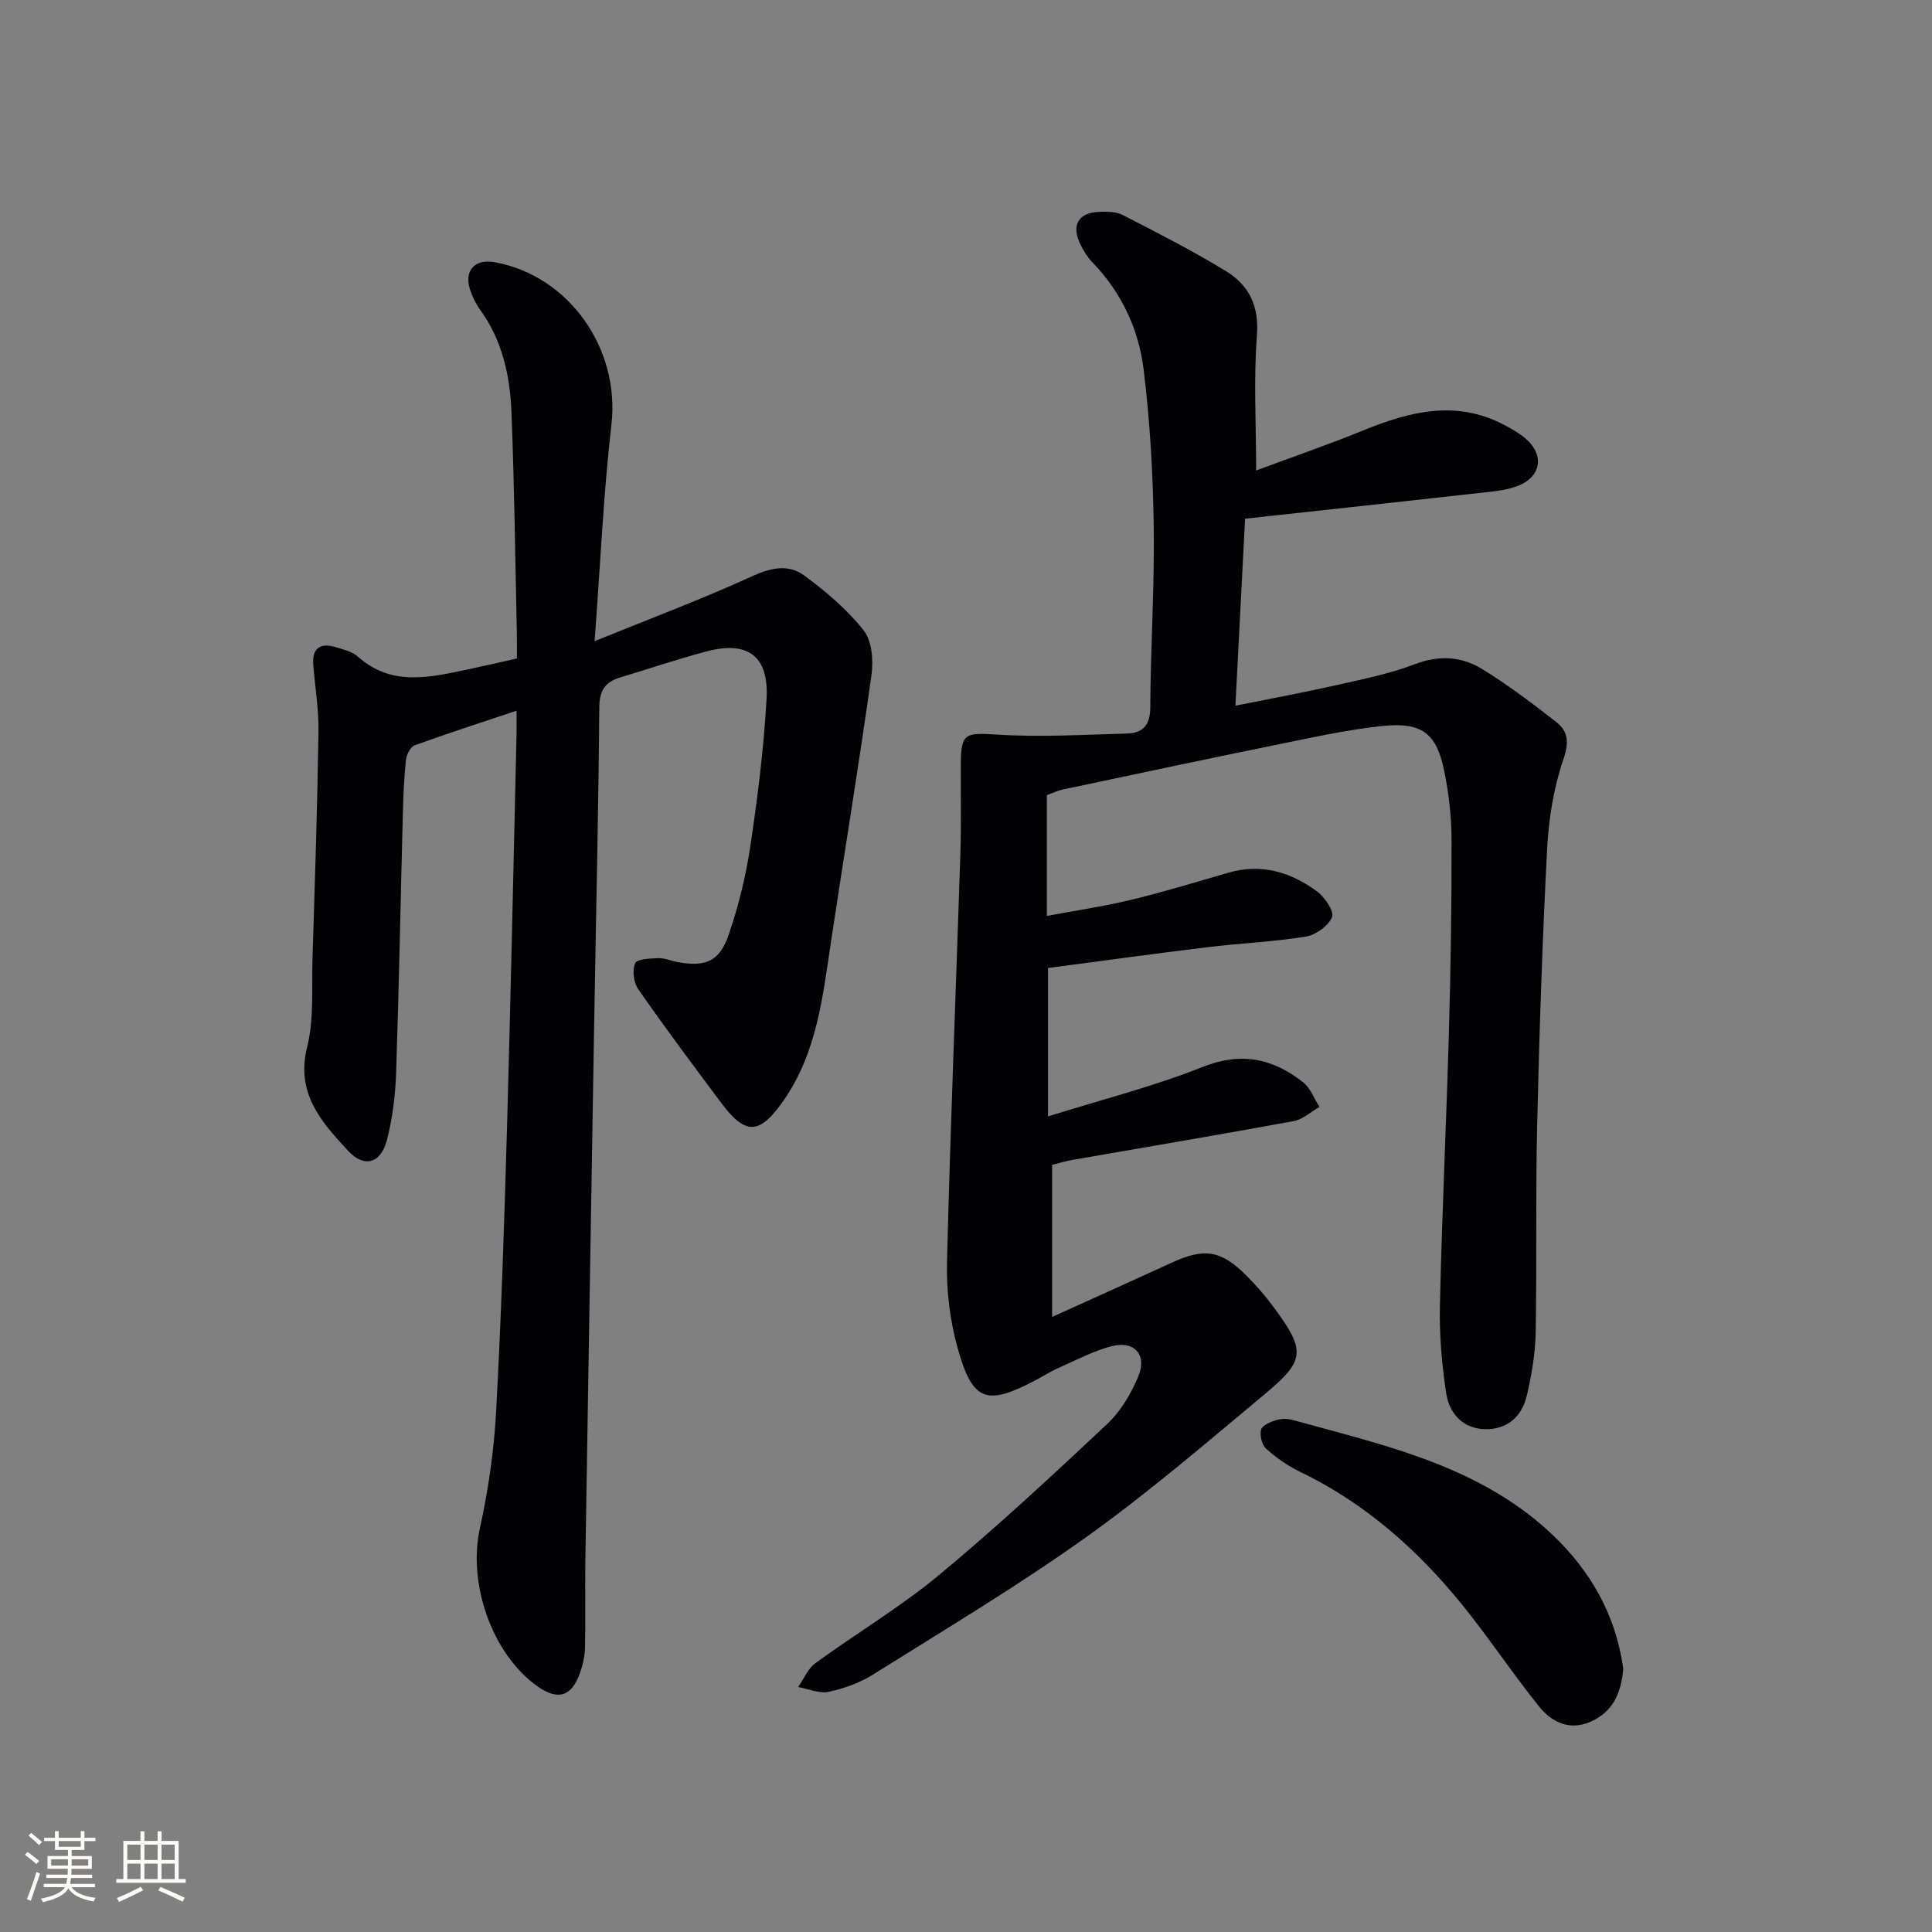
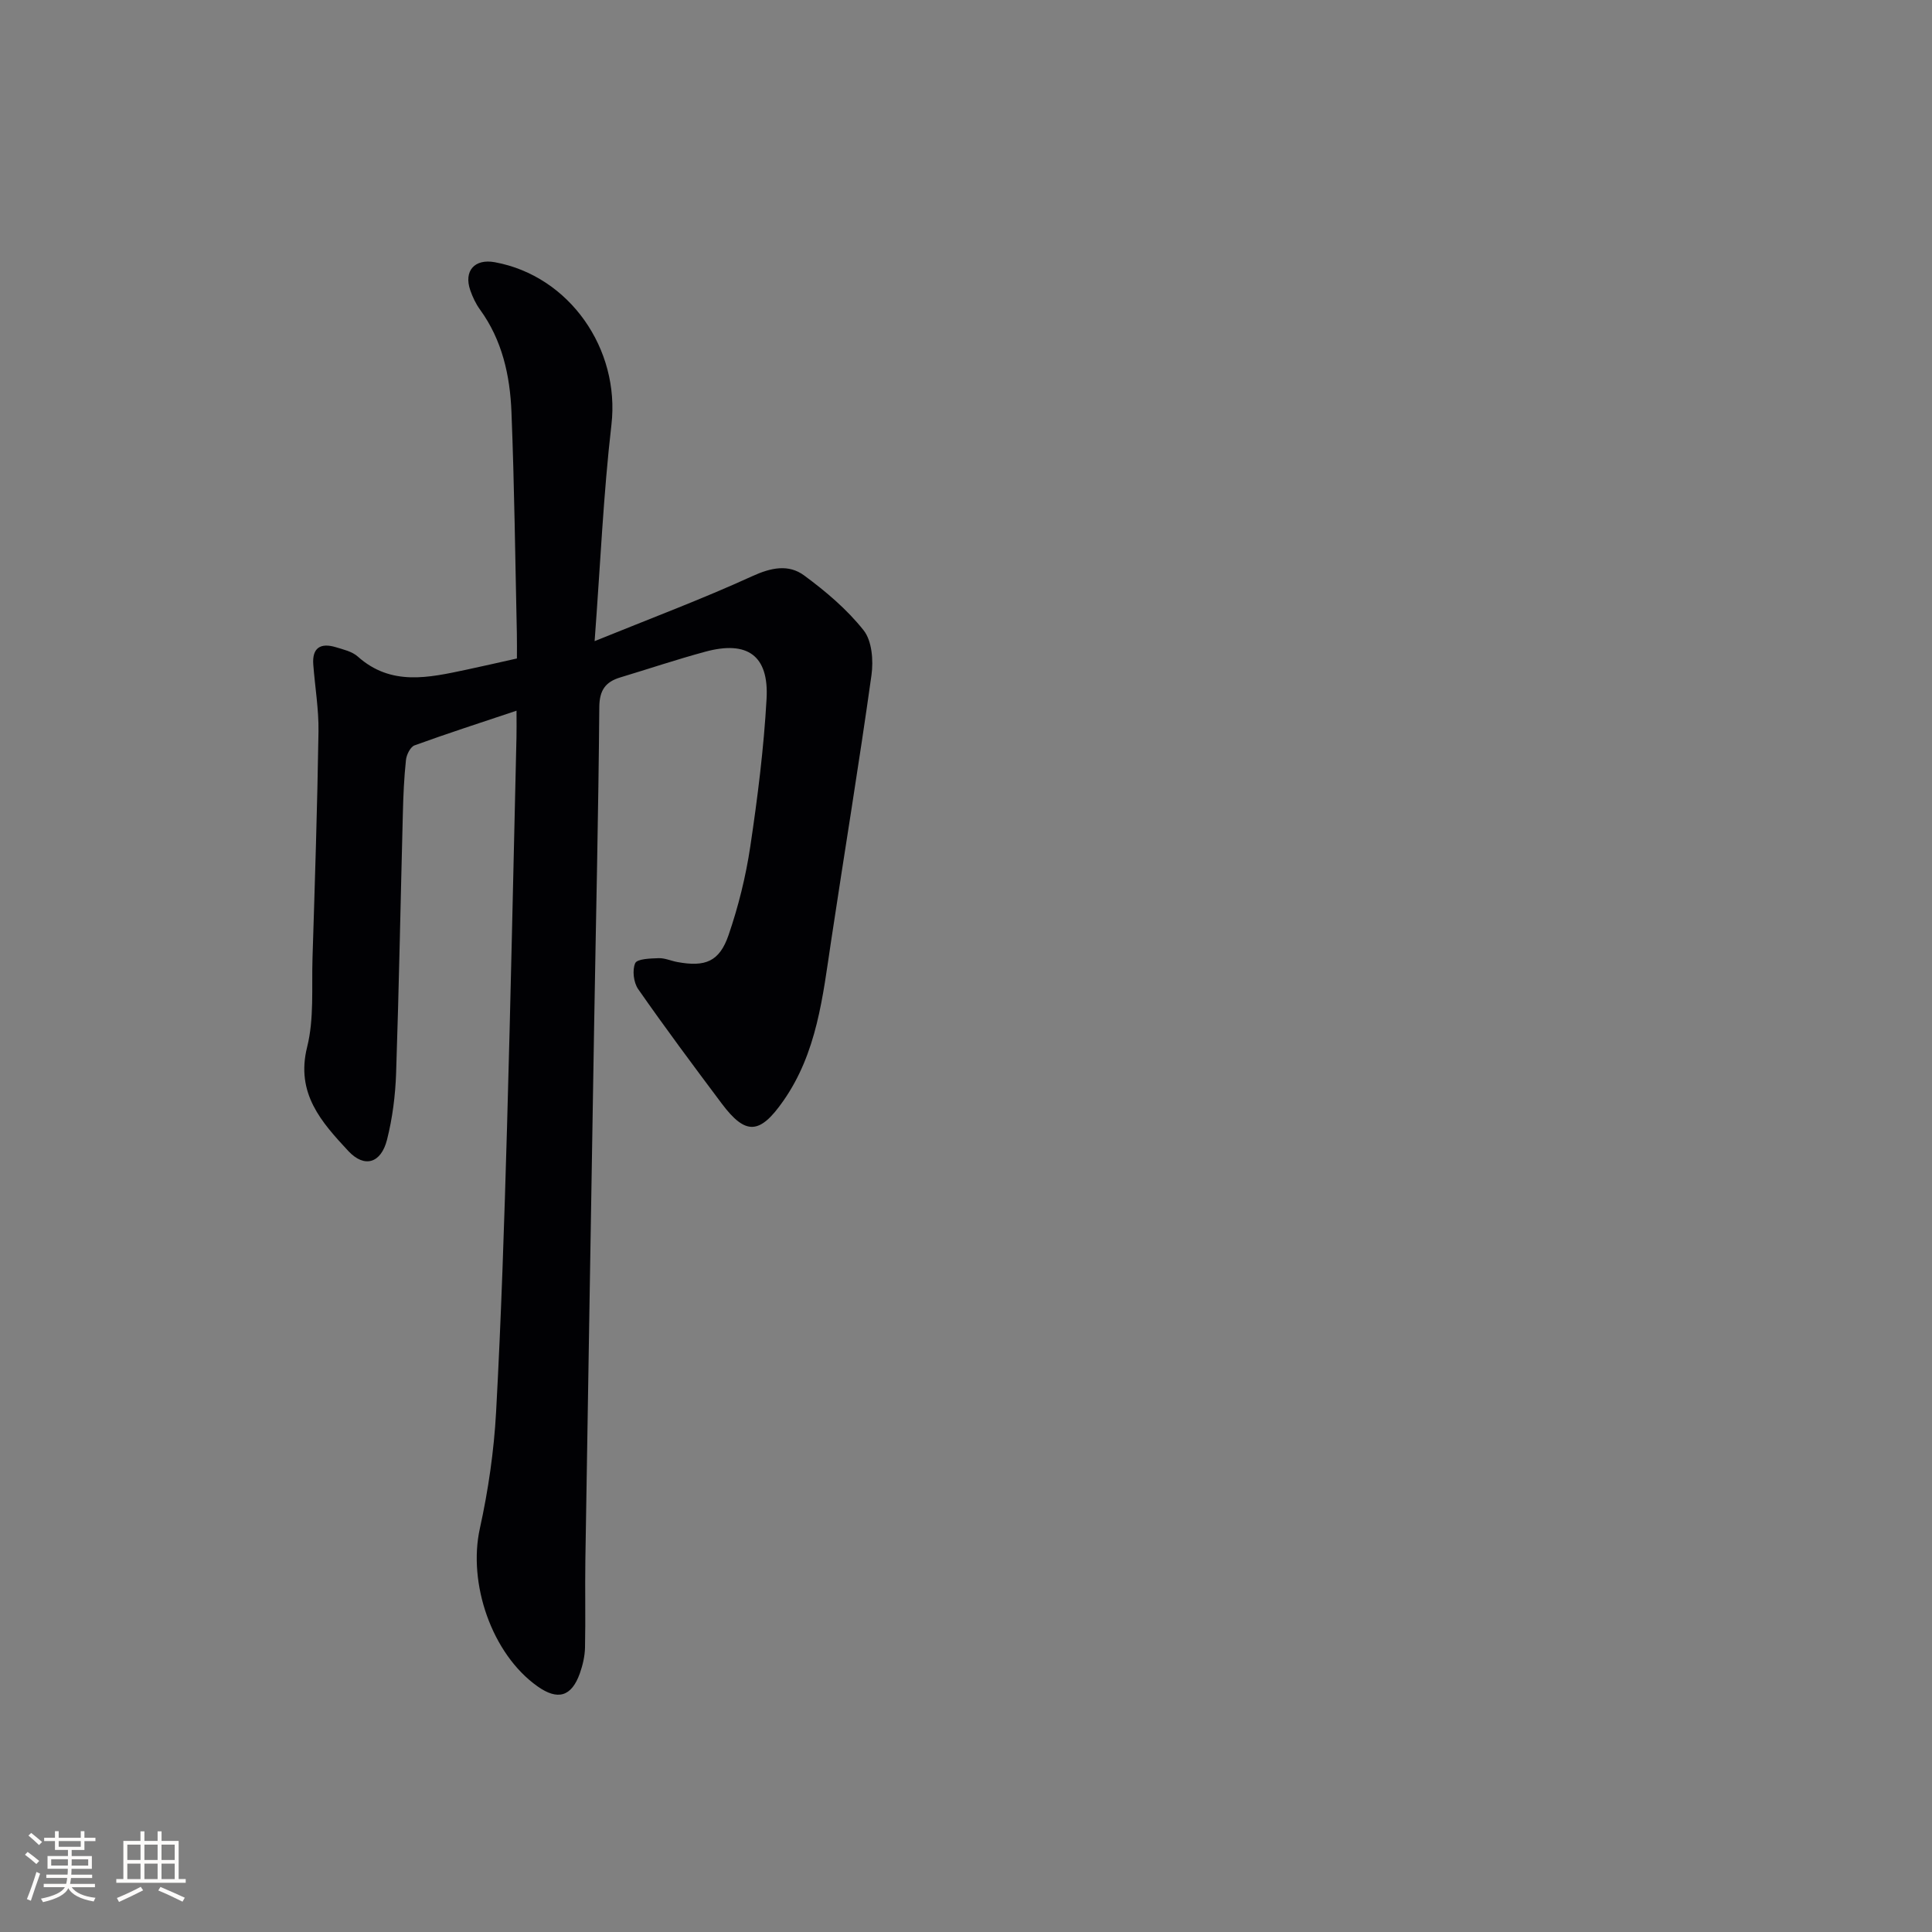
<svg xmlns="http://www.w3.org/2000/svg" enable-background="new 0 0 400 400" viewBox="0 0 400 400">
  <rect x="0" y="0" width="400" height="400" fill="#808080" stroke="none" />
  <g fill="#010104">
-     <path d="m260.07 97.41c7.89-2.94 15.08-5.4 22.1-8.27 9.67-3.95 19.29-6.43 29.26-1.16 1.46.77 2.94 1.6 4.21 2.64 4.21 3.46 3.57 8.11-1.55 10.04-2.42.91-5.15 1.11-7.76 1.4-16.15 1.81-32.3 3.56-48.55 5.33-.69 13.4-1.32 25.64-2 38.71 7.07-1.42 13.97-2.69 20.82-4.23 5.5-1.24 11.1-2.36 16.34-4.36 4.99-1.9 9.61-1.62 13.84.96 5.36 3.27 10.41 7.11 15.38 10.97 2.52 1.96 2.74 4.23 1.53 7.77-2.02 5.87-3.04 12.28-3.37 18.52-1 19.1-1.63 38.23-2.07 57.35-.34 14.33-.04 28.66-.31 42.99-.08 4.27-.85 8.59-1.8 12.77-.98 4.31-3.95 7.09-8.52 7.06-4.67-.03-7.54-3.19-8.19-7.39-.93-6.04-1.45-12.23-1.31-18.33.42-18.8 1.33-37.58 1.86-56.37.37-13.31.58-26.63.55-39.94-.01-4.78-.57-9.63-1.53-14.31-1.59-7.73-4.62-10.09-12.7-9.26-7.24.75-14.41 2.35-21.56 3.8-14.96 3.04-29.89 6.23-44.83 9.39-.93.2-1.81.64-3.17 1.14v25c5.93-1.11 11.76-1.96 17.47-3.34 6.77-1.63 13.43-3.67 20.12-5.61 6.81-1.97 12.88-.13 18.31 3.85 1.62 1.19 3.63 4.13 3.14 5.34-.73 1.83-3.36 3.7-5.43 4.04-6.71 1.09-13.55 1.37-20.32 2.19-10.86 1.32-21.69 2.82-33.05 4.31v30.73c11.23-3.52 21.85-6.19 31.93-10.21 8.03-3.21 14.61-1.81 20.89 3.15 1.52 1.2 2.27 3.37 3.38 5.1-1.77 1.01-3.43 2.58-5.32 2.93-15.18 2.79-30.41 5.35-45.61 8-1.61.28-3.19.76-4.42 1.06v31.49c8.92-4.04 16.9-7.63 24.86-11.28 6.6-3.03 10.04-2.55 15.21 2.56 2.12 2.1 4.1 4.38 5.86 6.78 6.59 8.95 6.53 10.91-1.99 18-12.16 10.11-24.18 20.47-37.03 29.63-14.2 10.12-29.22 19.09-44.01 28.36-2.75 1.73-6.02 2.89-9.21 3.57-1.93.41-4.16-.62-6.26-1 1.16-1.66 1.98-3.79 3.53-4.92 8.46-6.17 17.55-11.57 25.58-18.23 12.02-9.97 23.48-20.63 34.87-31.32 2.81-2.64 4.98-6.32 6.46-9.92 1.83-4.44-.9-7.39-5.57-6.17-3.81 1-7.38 2.91-11.02 4.52-1.67.74-3.22 1.74-4.84 2.59-10.09 5.29-12.95 4.33-16.04-6.88-1.57-5.68-2.31-11.8-2.16-17.7.69-28.1 1.85-56.19 2.76-84.28.2-6.16.06-12.33.09-18.5.03-6.78.82-6.79 7.7-6.37 8.86.55 17.8.01 26.7-.23 3.24-.09 4.81-1.67 4.83-5.36.07-12.48.89-24.96.72-37.43-.15-10.89-.77-21.83-2.1-32.63-1.03-8.33-4.6-15.93-10.61-22.15-1.02-1.06-1.84-2.38-2.48-3.71-1.93-3.96-.43-6.58 3.9-6.73 1.63-.06 3.49-.06 4.87.65 7.21 3.71 14.46 7.4 21.37 11.62 4.77 2.91 6.91 7.23 6.41 13.42-.7 8.91-.16 17.9-.16 27.86z" />
    <path d="m106.94 147.14c-7.43 2.49-14.32 4.71-21.11 7.18-.87.32-1.67 1.94-1.78 3.03-.39 3.63-.55 7.29-.64 10.94-.47 17.97-.8 35.95-1.4 53.91-.16 4.61-.75 9.3-1.88 13.76-1.23 4.88-4.67 5.94-8.03 2.33-5.51-5.94-10.92-11.89-8.51-21.52 1.46-5.85.92-12.23 1.11-18.38.49-15.64 1-31.28 1.24-46.92.07-4.62-.73-9.26-1.08-13.89-.26-3.48 1.53-4.53 4.65-3.59 1.58.48 3.38.89 4.55 1.93 6.93 6.19 14.71 4.38 22.52 2.73 3.24-.68 6.47-1.44 10.44-2.32 0-1.62.03-3.39-.01-5.15-.34-15.31-.51-30.62-1.12-45.92-.3-7.51-1.91-14.83-6.5-21.15-.87-1.19-1.53-2.6-2.02-4-1.4-4.02.89-6.59 5.08-5.82 15.51 2.85 25.95 18.03 24.14 33.65-1.66 14.31-2.28 28.74-3.48 44.8 11.62-4.72 22.29-8.72 32.62-13.44 3.91-1.79 7.53-2.54 10.76-.16 4.49 3.31 8.89 7.03 12.32 11.37 1.73 2.19 2.04 6.24 1.62 9.26-2.57 18.39-5.6 36.71-8.36 55.07-1.73 11.5-2.92 23.11-9.88 33.07-4.86 6.96-7.78 7.22-12.77.56-5.86-7.82-11.7-15.66-17.29-23.68-.95-1.36-1.26-3.92-.62-5.37.4-.91 3.14-.98 4.84-1.04 1.28-.05 2.58.56 3.89.8 5.78 1.06 8.7-.07 10.6-5.58 2.03-5.91 3.56-12.09 4.49-18.28 1.52-10.16 2.81-20.4 3.38-30.65.5-8.95-3.97-12.1-12.66-9.75-5.92 1.6-11.75 3.56-17.62 5.33-3.05.92-4.32 2.62-4.35 6.13-.18 21.97-.7 43.95-1.07 65.92-.62 36.95-1.23 73.89-1.82 110.84-.09 5.99.06 11.98-.07 17.97-.04 1.79-.47 3.64-1.07 5.34-1.73 4.85-4.58 5.66-8.78 2.68-9.47-6.72-14.43-21.32-11.92-32.68 1.74-7.9 2.92-16.03 3.36-24.1 1.07-19.6 1.7-39.23 2.26-58.85.77-26.95 1.32-53.9 1.96-80.85.04-1.45.01-2.94.01-5.51z" />
-     <path d="m336.07 345.5c-.38 4.98-2.13 8.94-6.77 10.97-4.35 1.91-8.05.08-10.65-3.16-5.51-6.85-10.38-14.22-15.91-21.05-9.3-11.48-20.2-21.1-33.67-27.59-2.51-1.21-4.87-2.88-6.94-4.74-.88-.79-1.34-2.75-1.04-3.94.22-.88 1.92-1.6 3.09-1.96 1.06-.33 2.38-.34 3.46-.04 17.57 4.86 35.63 8.79 50.23 20.64 9.8 7.99 16.48 18.14 18.2 30.87z" />
  </g>
  <path d="m5.17 384 .55-.58c.85.61 1.65 1.24 2.4 1.87l-.59.64c-.83-.73-1.62-1.38-2.36-1.93m1.22 9.53-.82-.34c.71-1.76 1.37-3.64 1.98-5.63.24.13.5.25.76.36-.6 1.67-1.24 3.54-1.92 5.61m-.5-13.5.57-.54c.56.44 1.31 1.06 2.26 1.87l-.64.64c-.68-.66-1.41-1.32-2.19-1.97m3.25.46h2.24v-1.36h.77v1.36h4.57v-1.36h.76v1.36h2.28v.69h-2.28v1.84h-2.64v1.26h4.18v2.64h-4.21c0 .45-.02.86-.05 1.21h4.32v.69h-4.38c-.04.34-.1.75-.19 1.22h5.15v.69h-4.82c.87 1.19 2.51 1.92 4.93 2.19-.17.31-.3.57-.37.76-2.77-.49-4.52-1.41-5.26-2.76-.56 1.26-2.3 2.23-5.24 2.9-.12-.25-.26-.48-.43-.72 2.73-.55 4.38-1.34 4.96-2.38h-4.38v-.69h4.65c.1-.38.17-.79.21-1.22h-4.32v-.69h4.4c.03-.34.05-.75.05-1.21h-4.2v-2.64h4.23v-1.26h-2.69v-1.84h-2.24zm1.46 4.46v1.29h3.45c.01-.4.02-.57.01-.53v-.32-.45h-3.46zm1.55-2.59h4.57v-1.19h-4.57zm6.11 2.59h-3.42v.77c-.01.19-.01.37-.02.53h3.44z" fill="#fcfbfa" />
  <path d="m32.63 379.16h.82v1.98h3.54v7.89h1.46v.78h-14.37v-.78h1.46v-7.89h3.54v-1.98h.82v1.98h2.73zm-3.49 11.48.5.73c-1.61.82-3.28 1.63-5 2.41-.13-.27-.28-.55-.44-.82 1.75-.72 3.4-1.49 4.94-2.32m-2.78-5.55h2.73v-3.18h-2.73zm0 3.95h2.73v-3.2h-2.73zm3.54-3.95h2.73v-3.18h-2.73zm0 3.95h2.73v-3.2h-2.73zm7.89 4.68c-1.84-.92-3.51-1.7-5.02-2.32l.45-.73c1.89.8 3.57 1.55 5.04 2.23zm-1.62-11.81h-2.73v3.18h2.73zm-2.73 7.13h2.73v-3.2h-2.73z" fill="#fcfbfa" />
</svg>